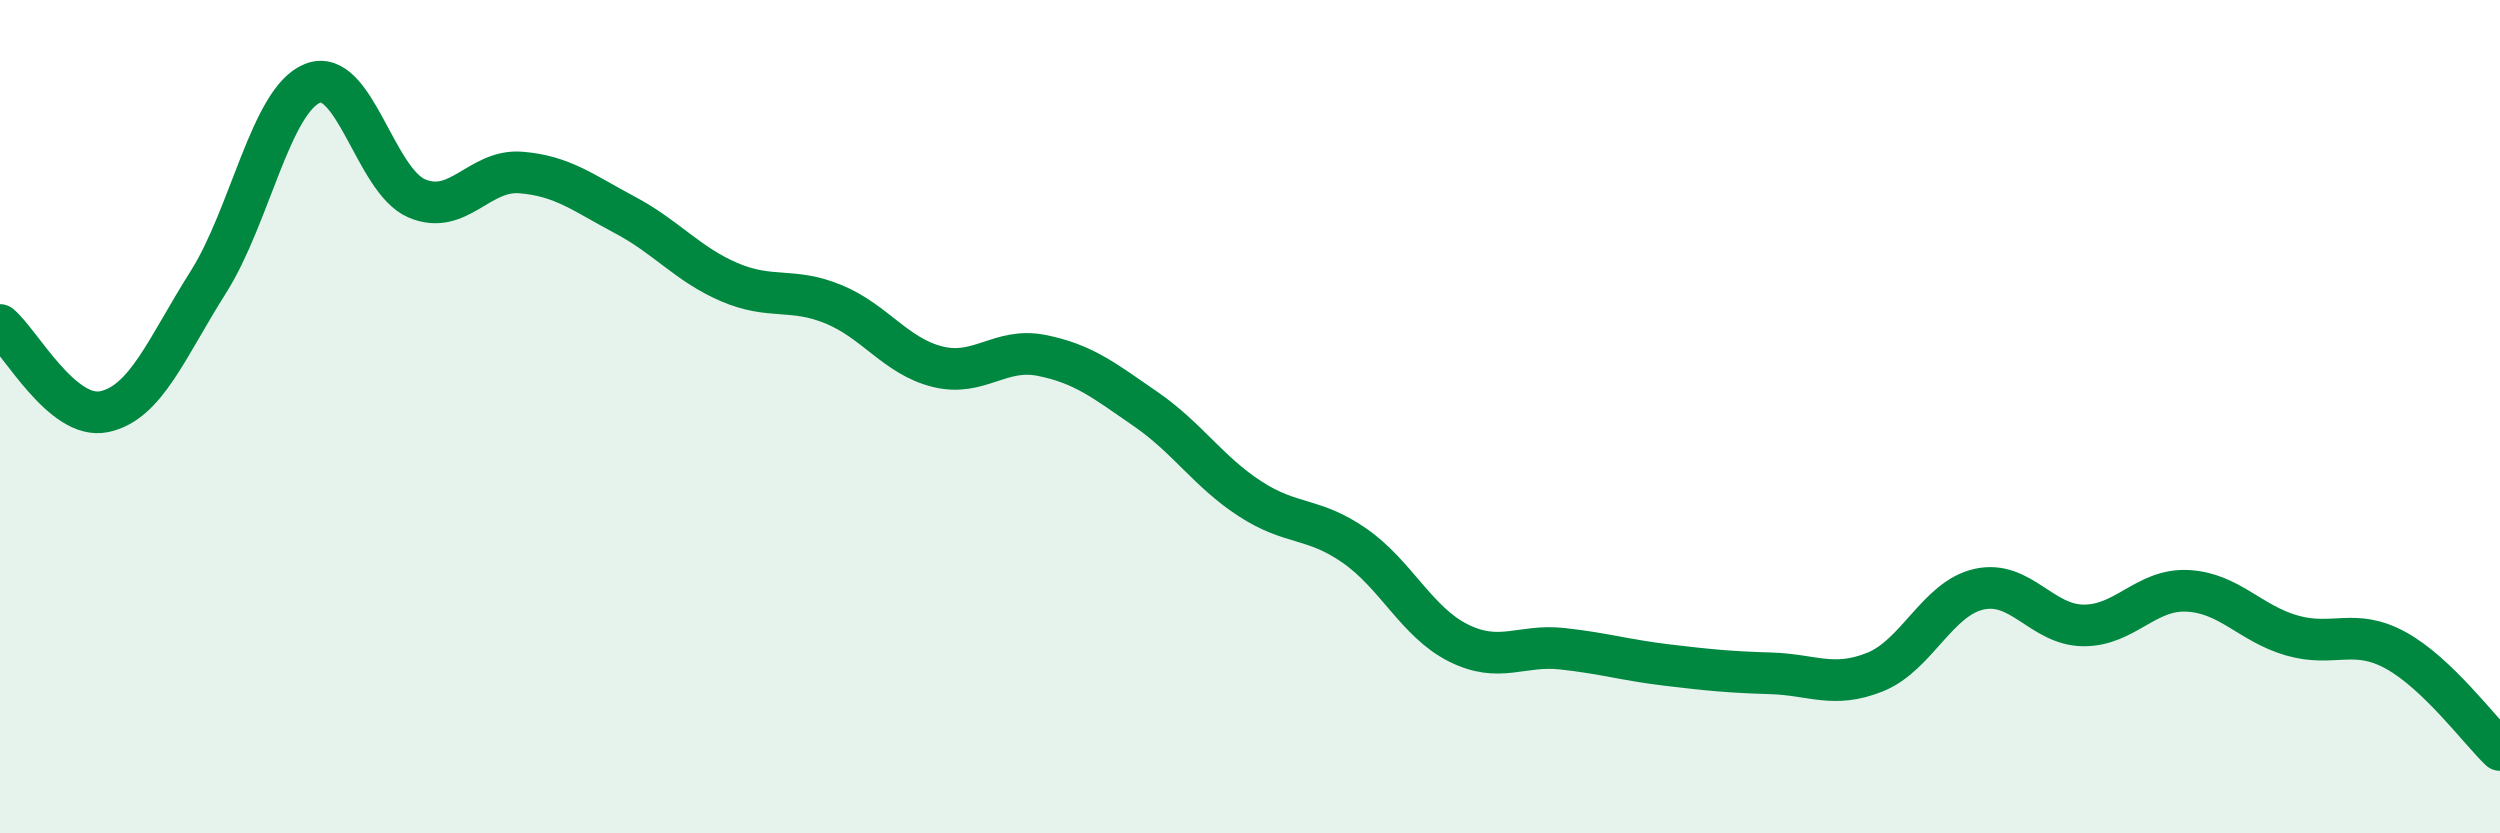
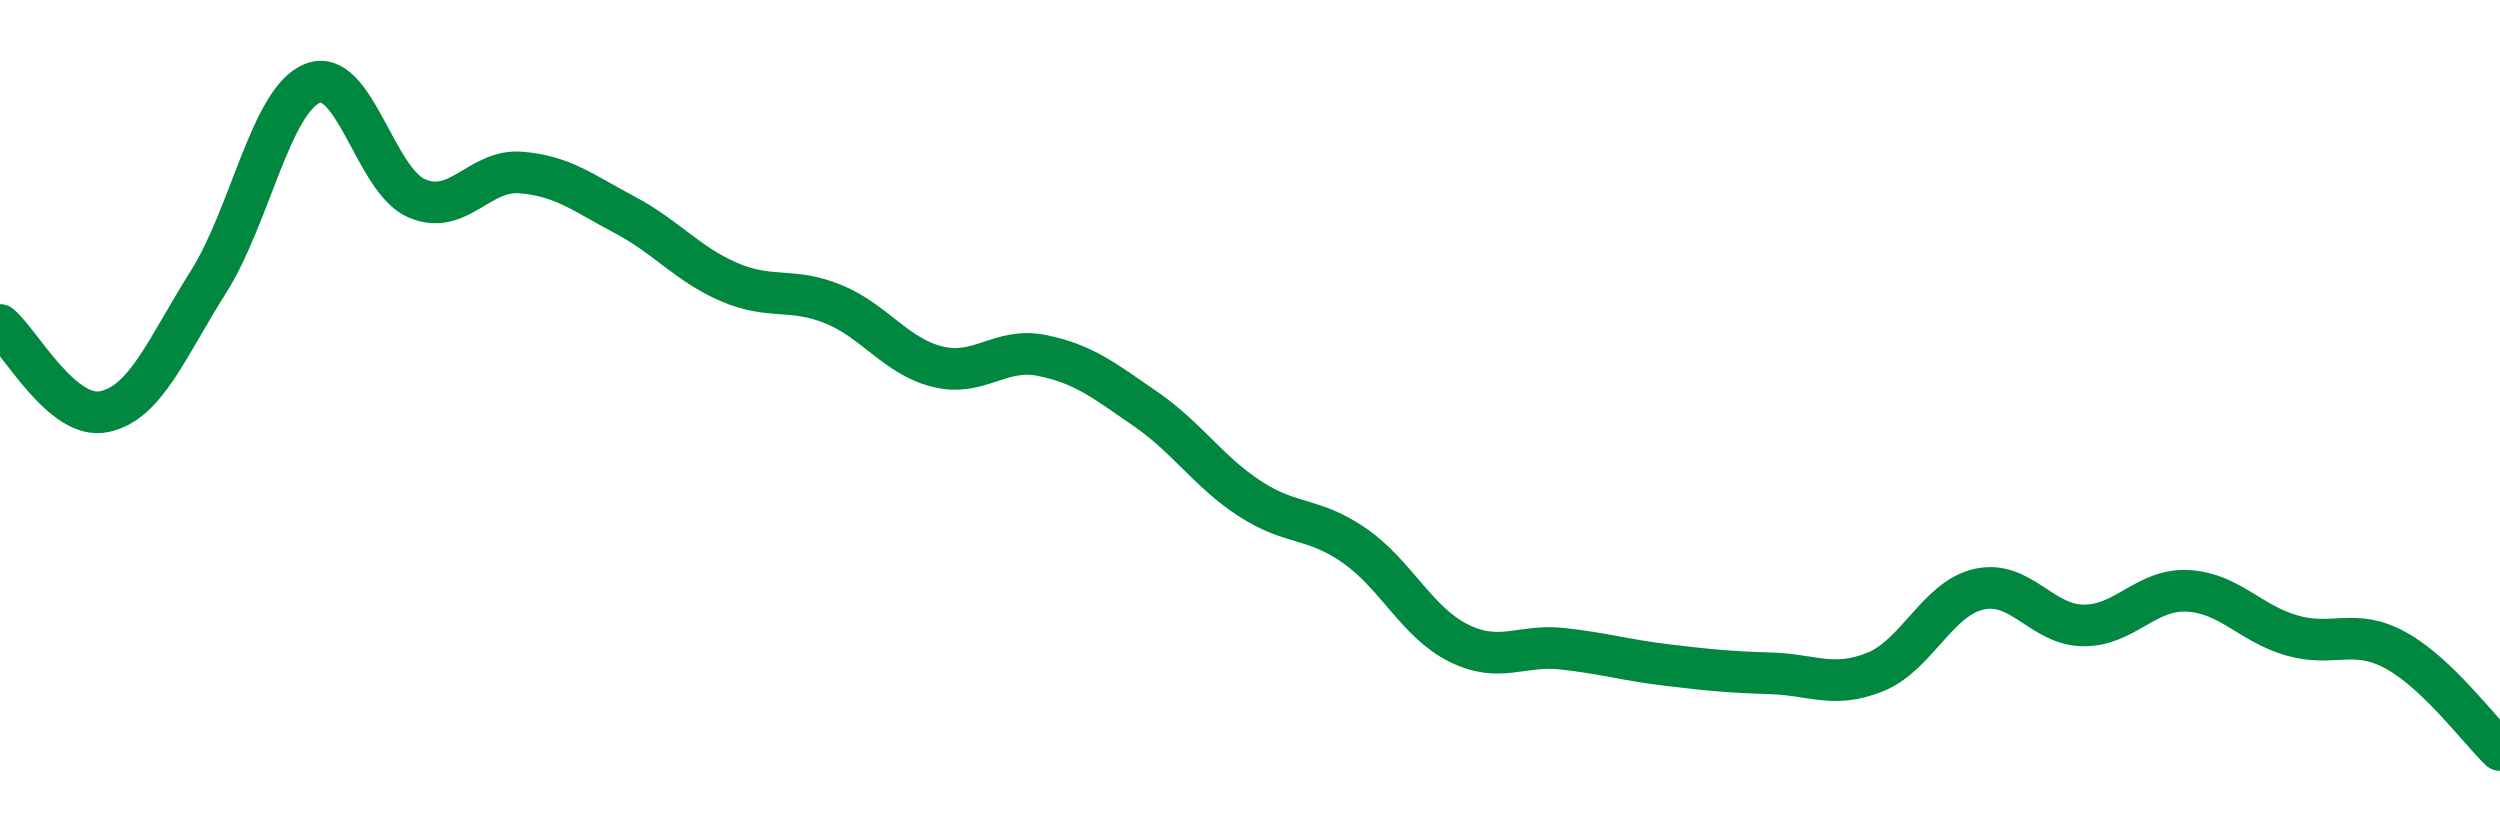
<svg xmlns="http://www.w3.org/2000/svg" width="60" height="20" viewBox="0 0 60 20">
-   <path d="M 0,7.8 C 0.5,8.22 1.5,10.09 2.5,9.88 C 3.5,9.67 4,8.35 5,6.77 C 6,5.19 6.5,2.4 7.5,2 C 8.5,1.6 9,4.33 10,4.76 C 11,5.19 11.5,4.06 12.5,4.14 C 13.5,4.22 14,4.63 15,5.16 C 16,5.69 16.5,6.34 17.5,6.77 C 18.5,7.2 19,6.89 20,7.3 C 21,7.71 21.5,8.55 22.5,8.8 C 23.5,9.05 24,8.33 25,8.53 C 26,8.73 26.5,9.13 27.5,9.82 C 28.5,10.51 29,11.32 30,11.97 C 31,12.62 31.5,12.4 32.5,13.09 C 33.5,13.78 34,14.93 35,15.43 C 36,15.93 36.5,15.46 37.5,15.57 C 38.5,15.68 39,15.84 40,15.96 C 41,16.08 41.5,16.13 42.5,16.16 C 43.5,16.19 44,16.53 45,16.13 C 46,15.73 46.5,14.36 47.5,14.14 C 48.5,13.92 49,15 50,15.01 C 51,15.02 51.5,14.13 52.5,14.18 C 53.5,14.23 54,14.96 55,15.25 C 56,15.54 56.5,15.06 57.5,15.61 C 58.5,16.16 59.5,17.52 60,18L60 20L0 20Z" fill="#008740" opacity="0.1" stroke-linecap="round" stroke-linejoin="round" />
  <path d="M 0,7.8 C 0.5,8.22 1.5,10.09 2.5,9.88 C 3.5,9.67 4,8.35 5,6.77 C 6,5.19 6.5,2.4 7.5,2 C 8.5,1.6 9,4.33 10,4.76 C 11,5.19 11.5,4.06 12.5,4.14 C 13.5,4.22 14,4.63 15,5.16 C 16,5.69 16.5,6.34 17.5,6.77 C 18.5,7.2 19,6.89 20,7.3 C 21,7.71 21.5,8.55 22.5,8.8 C 23.5,9.05 24,8.33 25,8.53 C 26,8.73 26.5,9.13 27.5,9.82 C 28.5,10.51 29,11.32 30,11.97 C 31,12.62 31.5,12.4 32.5,13.09 C 33.5,13.78 34,14.93 35,15.43 C 36,15.93 36.5,15.46 37.5,15.57 C 38.5,15.68 39,15.84 40,15.96 C 41,16.08 41.5,16.13 42.5,16.16 C 43.5,16.19 44,16.53 45,16.13 C 46,15.73 46.5,14.36 47.5,14.14 C 48.5,13.92 49,15 50,15.01 C 51,15.02 51.5,14.13 52.5,14.18 C 53.5,14.23 54,14.96 55,15.25 C 56,15.54 56.5,15.06 57.5,15.61 C 58.5,16.16 59.5,17.52 60,18" stroke="#008740" stroke-width="1" fill="none" stroke-linecap="round" stroke-linejoin="round" />
</svg>